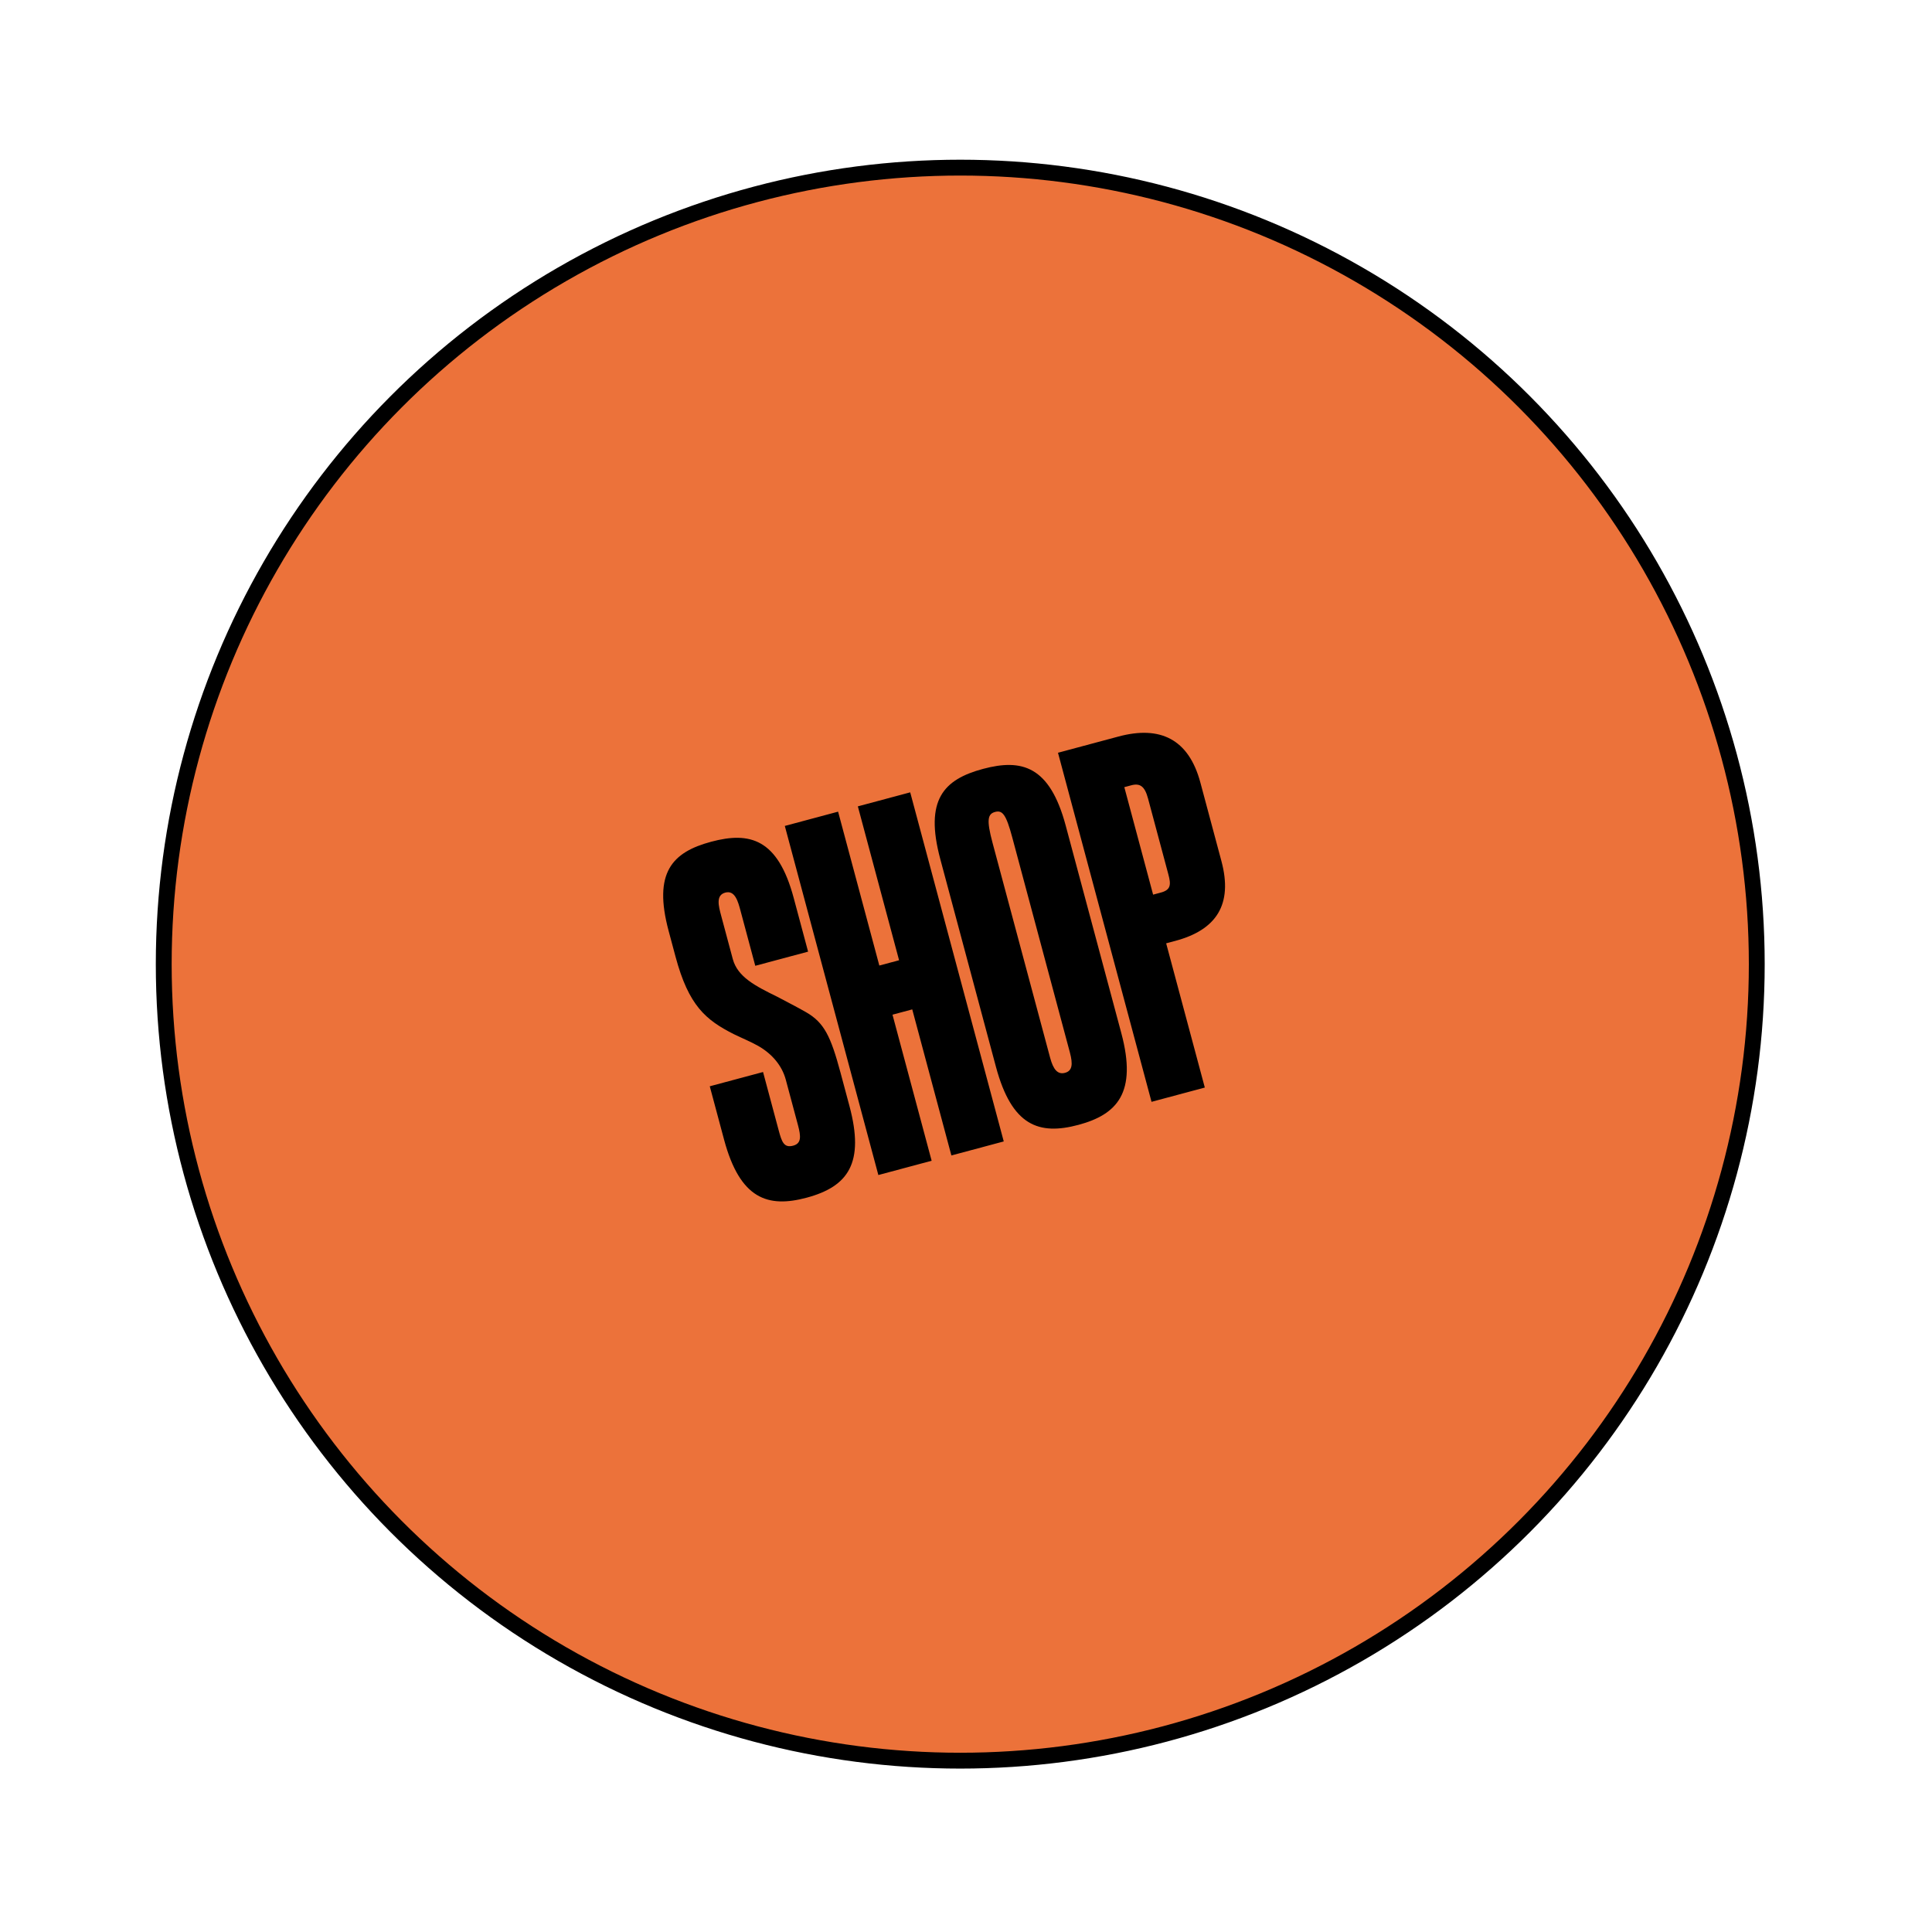
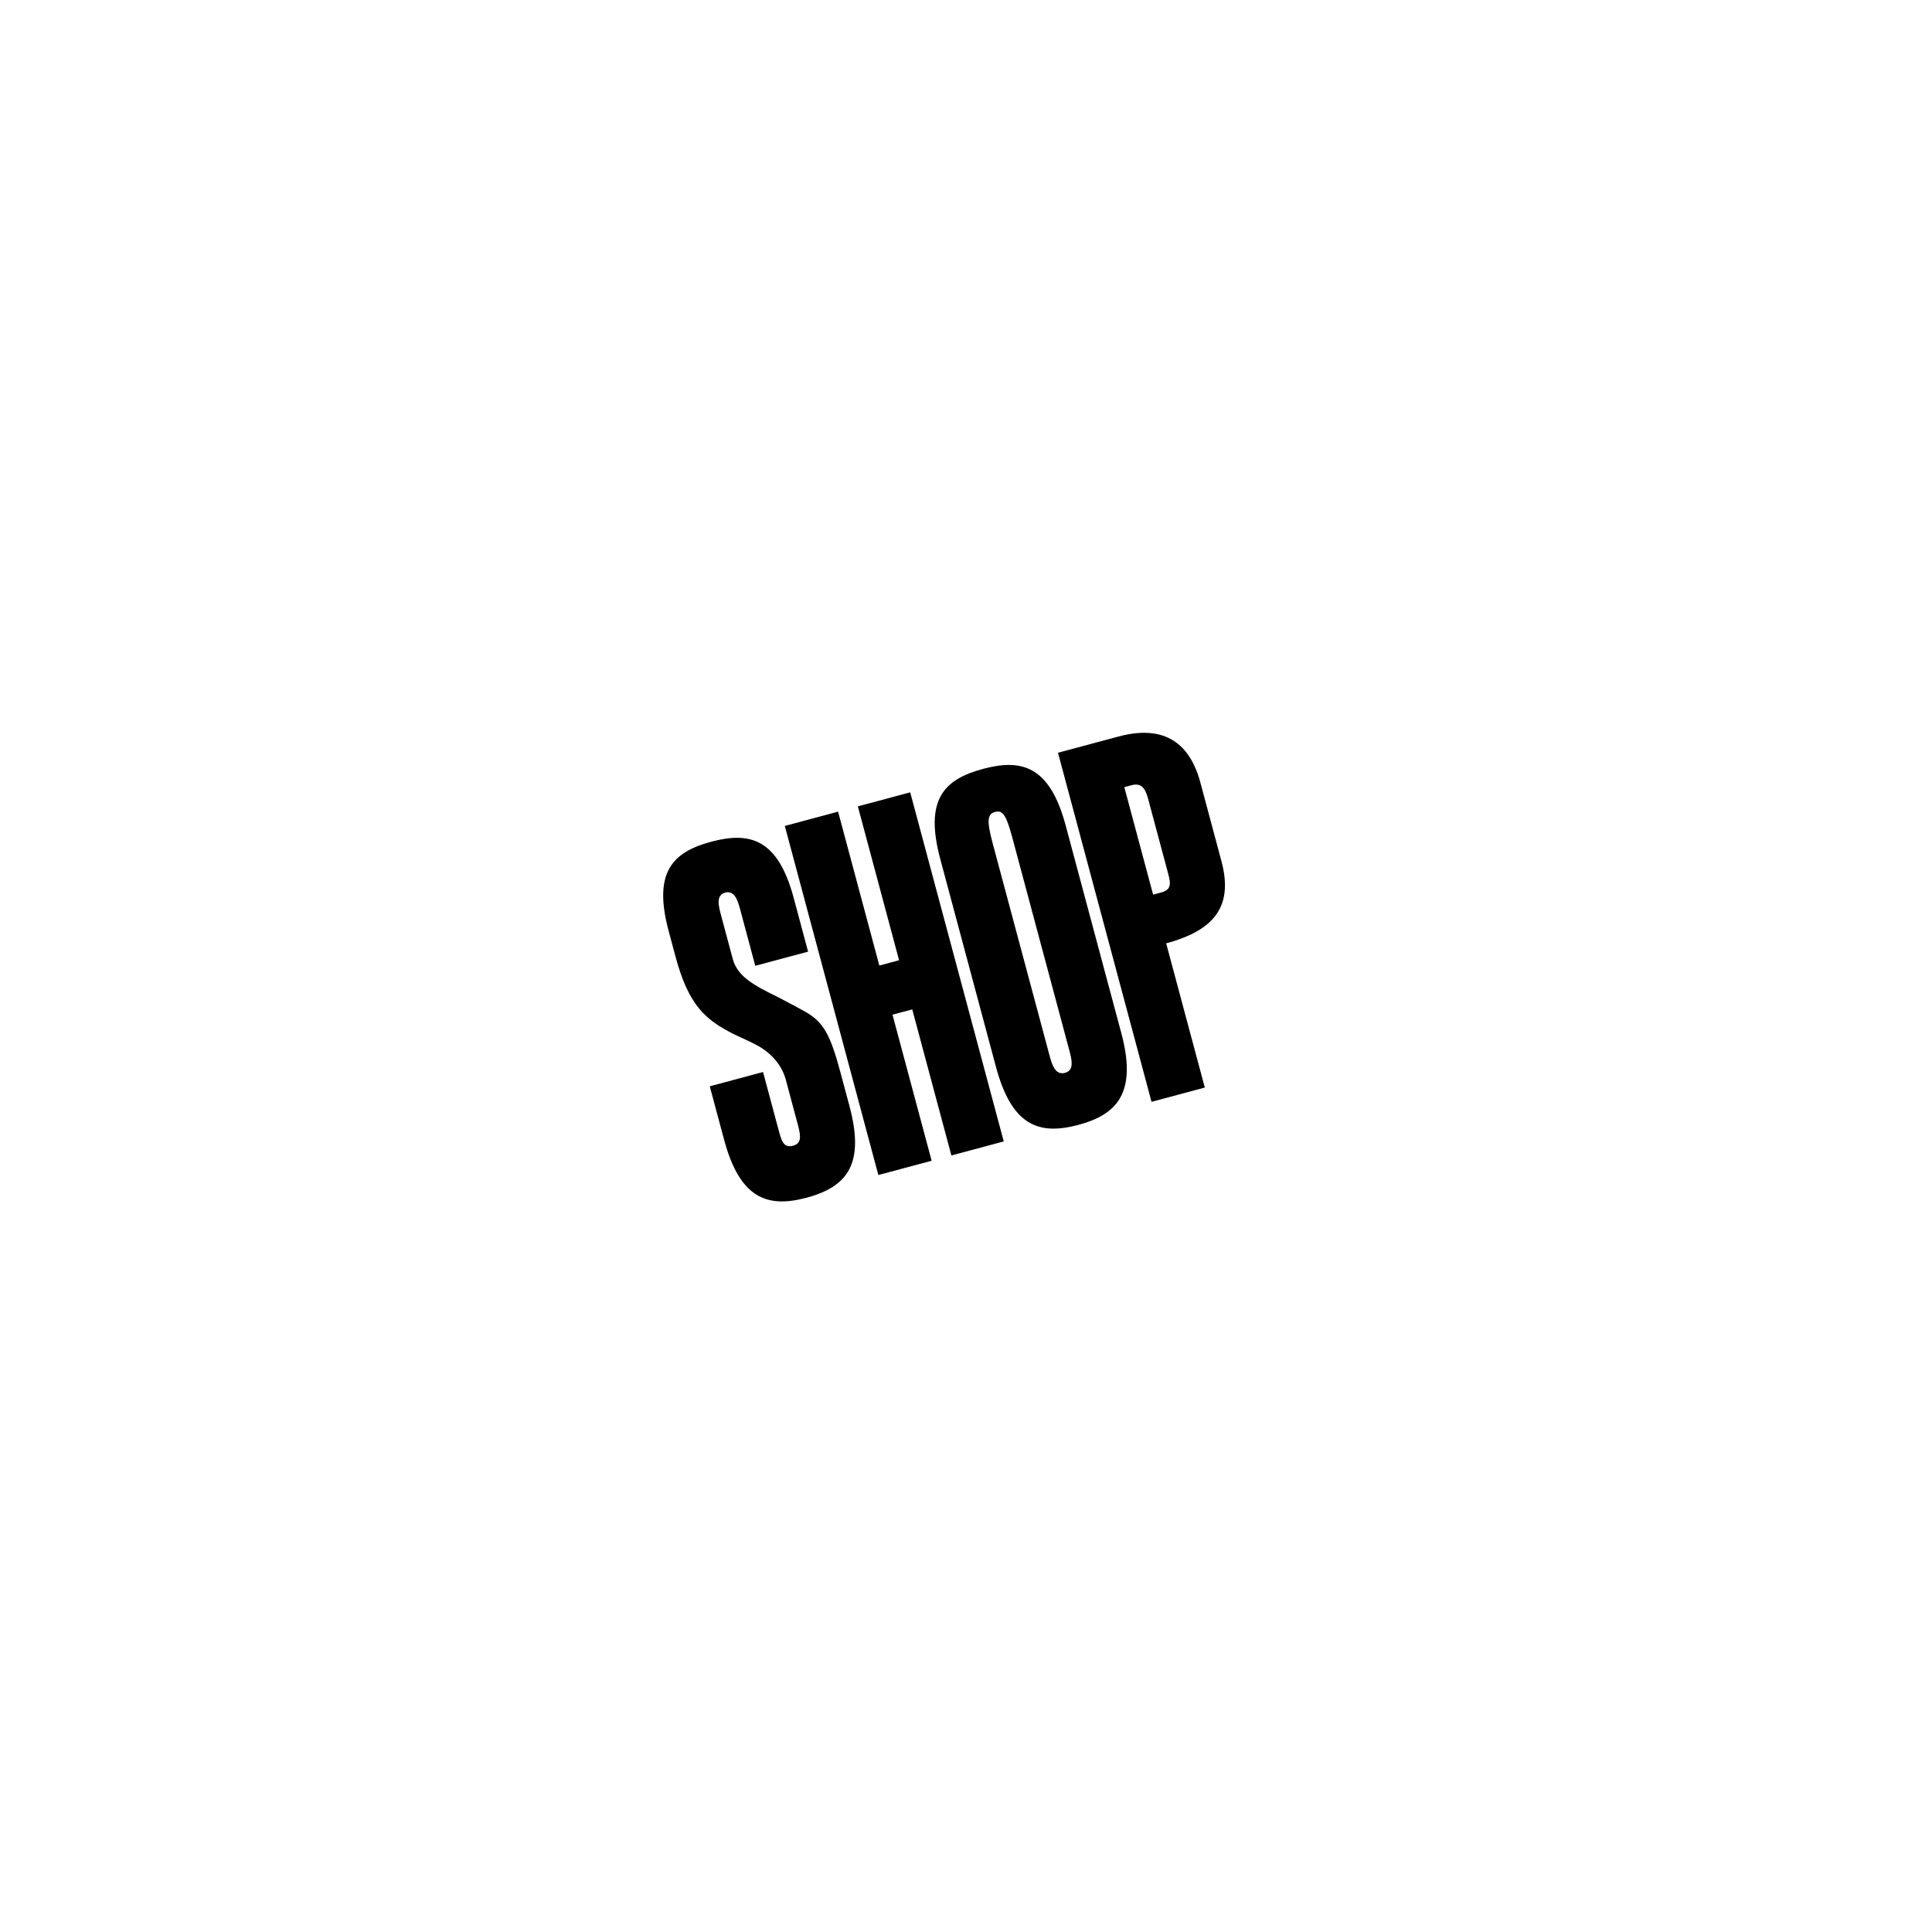
<svg xmlns="http://www.w3.org/2000/svg" width="403" height="403" viewBox="0 0 403 403" fill="none">
-   <circle cx="200.301" cy="201.114" r="166.147" fill="#EC723A" stroke="black" stroke-width="3.306" />
-   <path d="M168.246 249.832C176.965 247.496 180.371 242.578 177.188 230.698L175.339 223.799C173.285 216.134 171.915 213.318 168.149 211.144C166.326 210.092 164.07 208.95 162.151 207.924C157.542 205.668 153.853 203.781 152.852 200.044L150.438 191.038C149.874 188.93 149.283 186.726 151.295 186.187C153.307 185.648 153.949 188.043 154.463 189.96L157.543 201.457L168.562 198.505L165.558 187.295C162.246 174.935 156.398 173.421 148.35 175.578C140.206 177.76 136.211 182.014 139.471 194.182L140.909 199.547C143.656 209.799 147.219 212.747 153.043 215.705C154.814 216.565 156.776 217.374 158.234 218.216C161.028 219.829 163.114 222.248 163.91 225.218L166.452 234.704C167.094 237.099 167.166 238.518 165.441 238.98C163.525 239.493 163.069 238.177 162.428 235.782L159.167 223.614L148.053 226.592L151.031 237.706C154.368 250.162 160.198 251.989 168.246 249.832ZM178.94 168.202L187.541 200.3L183.421 201.403L174.82 169.306L163.706 172.284L183.217 245.102L194.332 242.124L186.168 211.655L190.288 210.551L198.452 241.02L209.374 238.093L189.863 165.276L178.94 168.202ZM224.956 234.637C233.005 232.48 237.236 227.958 233.898 215.502L222.294 172.195C218.956 159.739 213.108 158.226 205.06 160.382C196.82 162.59 192.825 166.844 196.137 179.204L207.741 222.511C211.053 234.87 216.717 236.844 224.956 234.637ZM222.151 223.784C220.618 224.195 219.71 223.103 219.042 220.612L207.027 175.772C205.744 170.982 206.036 169.774 207.569 169.363C209.102 168.952 209.864 169.878 211.147 174.668L223.162 219.508C223.83 221.999 223.684 223.373 222.151 223.784ZM233.335 153.627L220.688 157.016L240.2 229.833L251.314 226.855L243.252 196.77L245.169 196.257C253.696 193.972 257.217 188.716 254.778 179.613L250.388 163.23C247.949 154.127 241.958 151.317 233.335 153.627ZM243.708 182.374C244.273 184.482 244.268 185.613 242.16 186.178L240.531 186.614L234.524 164.194L235.961 163.809C237.781 163.321 238.779 163.978 239.472 166.565L243.708 182.374Z" fill="black" />
+   <path d="M168.246 249.832C176.965 247.496 180.371 242.578 177.188 230.698L175.339 223.799C173.285 216.134 171.915 213.318 168.149 211.144C166.326 210.092 164.07 208.95 162.151 207.924C157.542 205.668 153.853 203.781 152.852 200.044L150.438 191.038C149.874 188.93 149.283 186.726 151.295 186.187C153.307 185.648 153.949 188.043 154.463 189.96L157.543 201.457L168.562 198.505L165.558 187.295C162.246 174.935 156.398 173.421 148.35 175.578C140.206 177.76 136.211 182.014 139.471 194.182L140.909 199.547C143.656 209.799 147.219 212.747 153.043 215.705C154.814 216.565 156.776 217.374 158.234 218.216C161.028 219.829 163.114 222.248 163.91 225.218L166.452 234.704C167.094 237.099 167.166 238.518 165.441 238.98C163.525 239.493 163.069 238.177 162.428 235.782L159.167 223.614L148.053 226.592L151.031 237.706C154.368 250.162 160.198 251.989 168.246 249.832ZM178.94 168.202L187.541 200.3L183.421 201.403L174.82 169.306L163.706 172.284L183.217 245.102L194.332 242.124L186.168 211.655L190.288 210.551L198.452 241.02L209.374 238.093L189.863 165.276L178.94 168.202ZM224.956 234.637C233.005 232.48 237.236 227.958 233.898 215.502L222.294 172.195C218.956 159.739 213.108 158.226 205.06 160.382C196.82 162.59 192.825 166.844 196.137 179.204L207.741 222.511C211.053 234.87 216.717 236.844 224.956 234.637ZM222.151 223.784C220.618 224.195 219.71 223.103 219.042 220.612L207.027 175.772C205.744 170.982 206.036 169.774 207.569 169.363C209.102 168.952 209.864 169.878 211.147 174.668L223.162 219.508C223.83 221.999 223.684 223.373 222.151 223.784ZM233.335 153.627L220.688 157.016L240.2 229.833L251.314 226.855L243.252 196.77C253.696 193.972 257.217 188.716 254.778 179.613L250.388 163.23C247.949 154.127 241.958 151.317 233.335 153.627ZM243.708 182.374C244.273 184.482 244.268 185.613 242.16 186.178L240.531 186.614L234.524 164.194L235.961 163.809C237.781 163.321 238.779 163.978 239.472 166.565L243.708 182.374Z" fill="black" />
</svg>